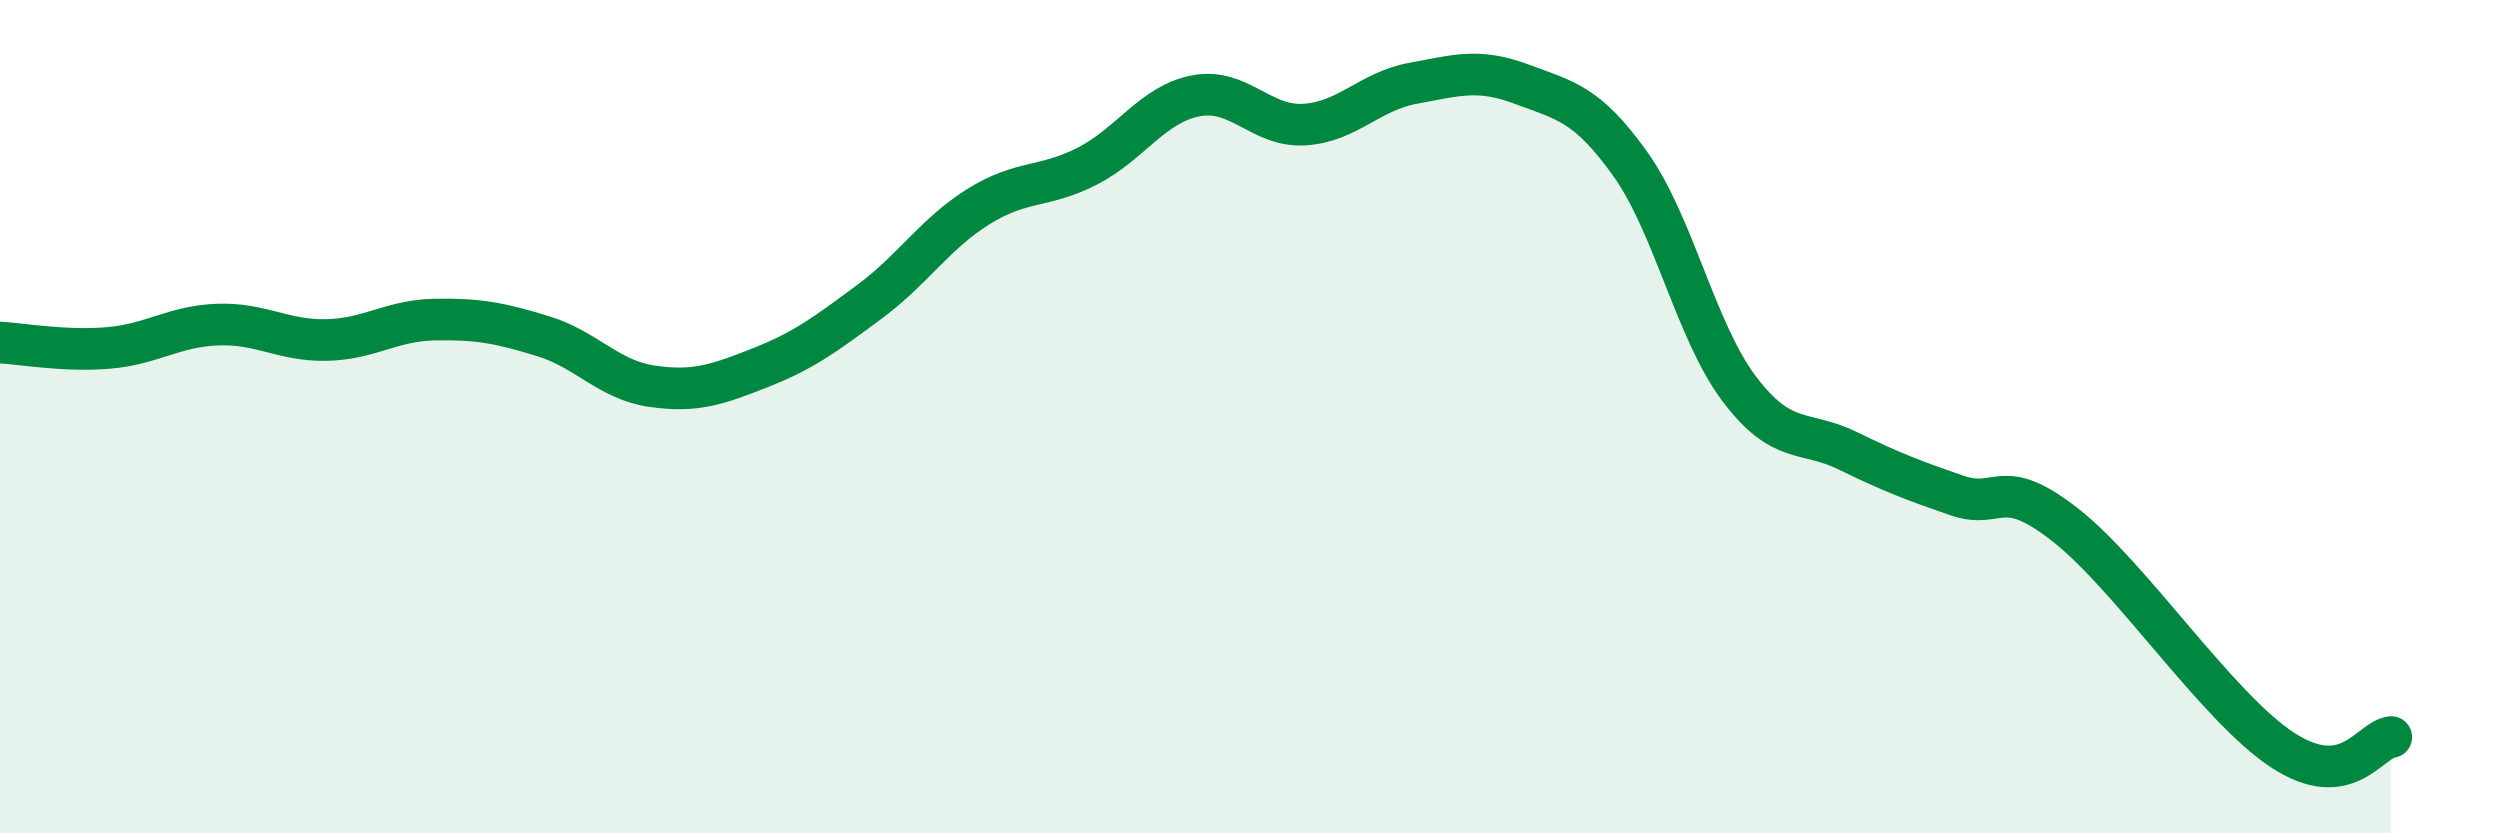
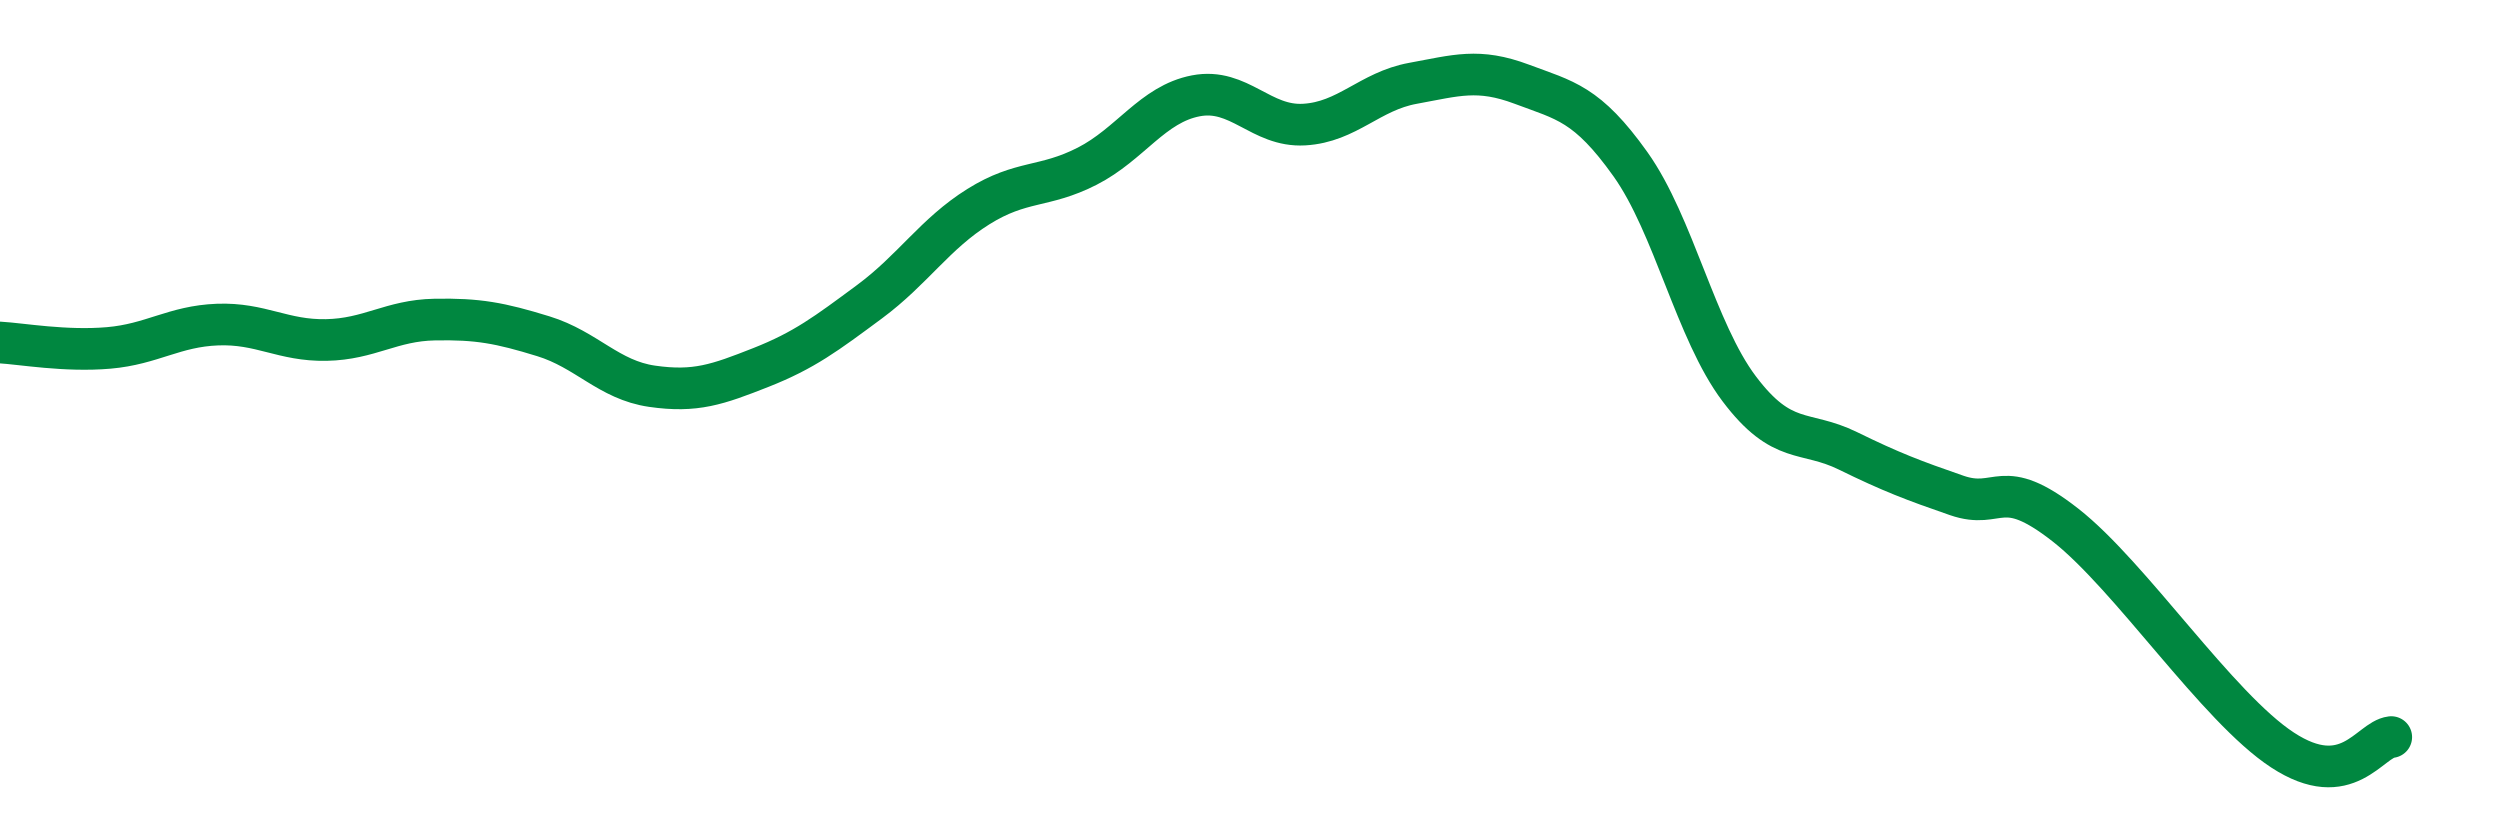
<svg xmlns="http://www.w3.org/2000/svg" width="60" height="20" viewBox="0 0 60 20">
-   <path d="M 0,8.22 C 0.52,8.25 1.57,8.44 2.61,8.35 C 3.65,8.26 4.18,7.83 5.22,7.79 C 6.26,7.75 6.79,8.18 7.83,8.16 C 8.87,8.14 9.39,7.69 10.43,7.67 C 11.47,7.65 12,7.75 13.04,8.07 C 14.08,8.39 14.61,9.12 15.65,9.27 C 16.69,9.42 17.22,9.23 18.26,8.82 C 19.3,8.41 19.83,8.01 20.87,7.24 C 21.91,6.47 22.44,5.61 23.48,4.96 C 24.52,4.31 25.05,4.52 26.09,3.99 C 27.13,3.46 27.66,2.5 28.7,2.3 C 29.74,2.1 30.26,3.05 31.3,2.99 C 32.34,2.93 32.87,2.19 33.91,2 C 34.95,1.81 35.48,1.63 36.52,2.02 C 37.56,2.41 38.09,2.48 39.13,3.94 C 40.17,5.4 40.7,7.95 41.74,9.33 C 42.78,10.71 43.31,10.31 44.35,10.82 C 45.39,11.33 45.92,11.53 46.96,11.89 C 48,12.25 48.01,11.38 49.57,12.6 C 51.13,13.82 53.22,16.98 54.78,18 C 56.34,19.02 56.87,17.75 57.39,17.69L57.39 20L0 20Z" fill="#008740" opacity="0.1" stroke-linecap="round" stroke-linejoin="round" />
  <path d="M 0,8.22 C 0.52,8.25 1.57,8.44 2.61,8.35 C 3.65,8.26 4.18,7.83 5.22,7.79 C 6.26,7.75 6.79,8.18 7.83,8.16 C 8.87,8.14 9.39,7.69 10.43,7.67 C 11.47,7.65 12,7.75 13.04,8.07 C 14.08,8.39 14.61,9.12 15.65,9.27 C 16.69,9.42 17.22,9.23 18.26,8.82 C 19.3,8.41 19.83,8.01 20.87,7.24 C 21.91,6.47 22.44,5.61 23.48,4.96 C 24.52,4.31 25.05,4.52 26.09,3.99 C 27.13,3.46 27.66,2.5 28.7,2.3 C 29.74,2.1 30.26,3.05 31.3,2.99 C 32.34,2.93 32.87,2.19 33.91,2 C 34.95,1.81 35.48,1.63 36.52,2.02 C 37.56,2.41 38.09,2.48 39.13,3.94 C 40.17,5.4 40.7,7.95 41.74,9.33 C 42.78,10.71 43.31,10.31 44.35,10.82 C 45.39,11.33 45.92,11.53 46.96,11.89 C 48,12.25 48.01,11.38 49.57,12.6 C 51.13,13.82 53.22,16.98 54.78,18 C 56.34,19.02 56.87,17.75 57.39,17.69" stroke="#008740" stroke-width="1" fill="none" stroke-linecap="round" stroke-linejoin="round" />
</svg>